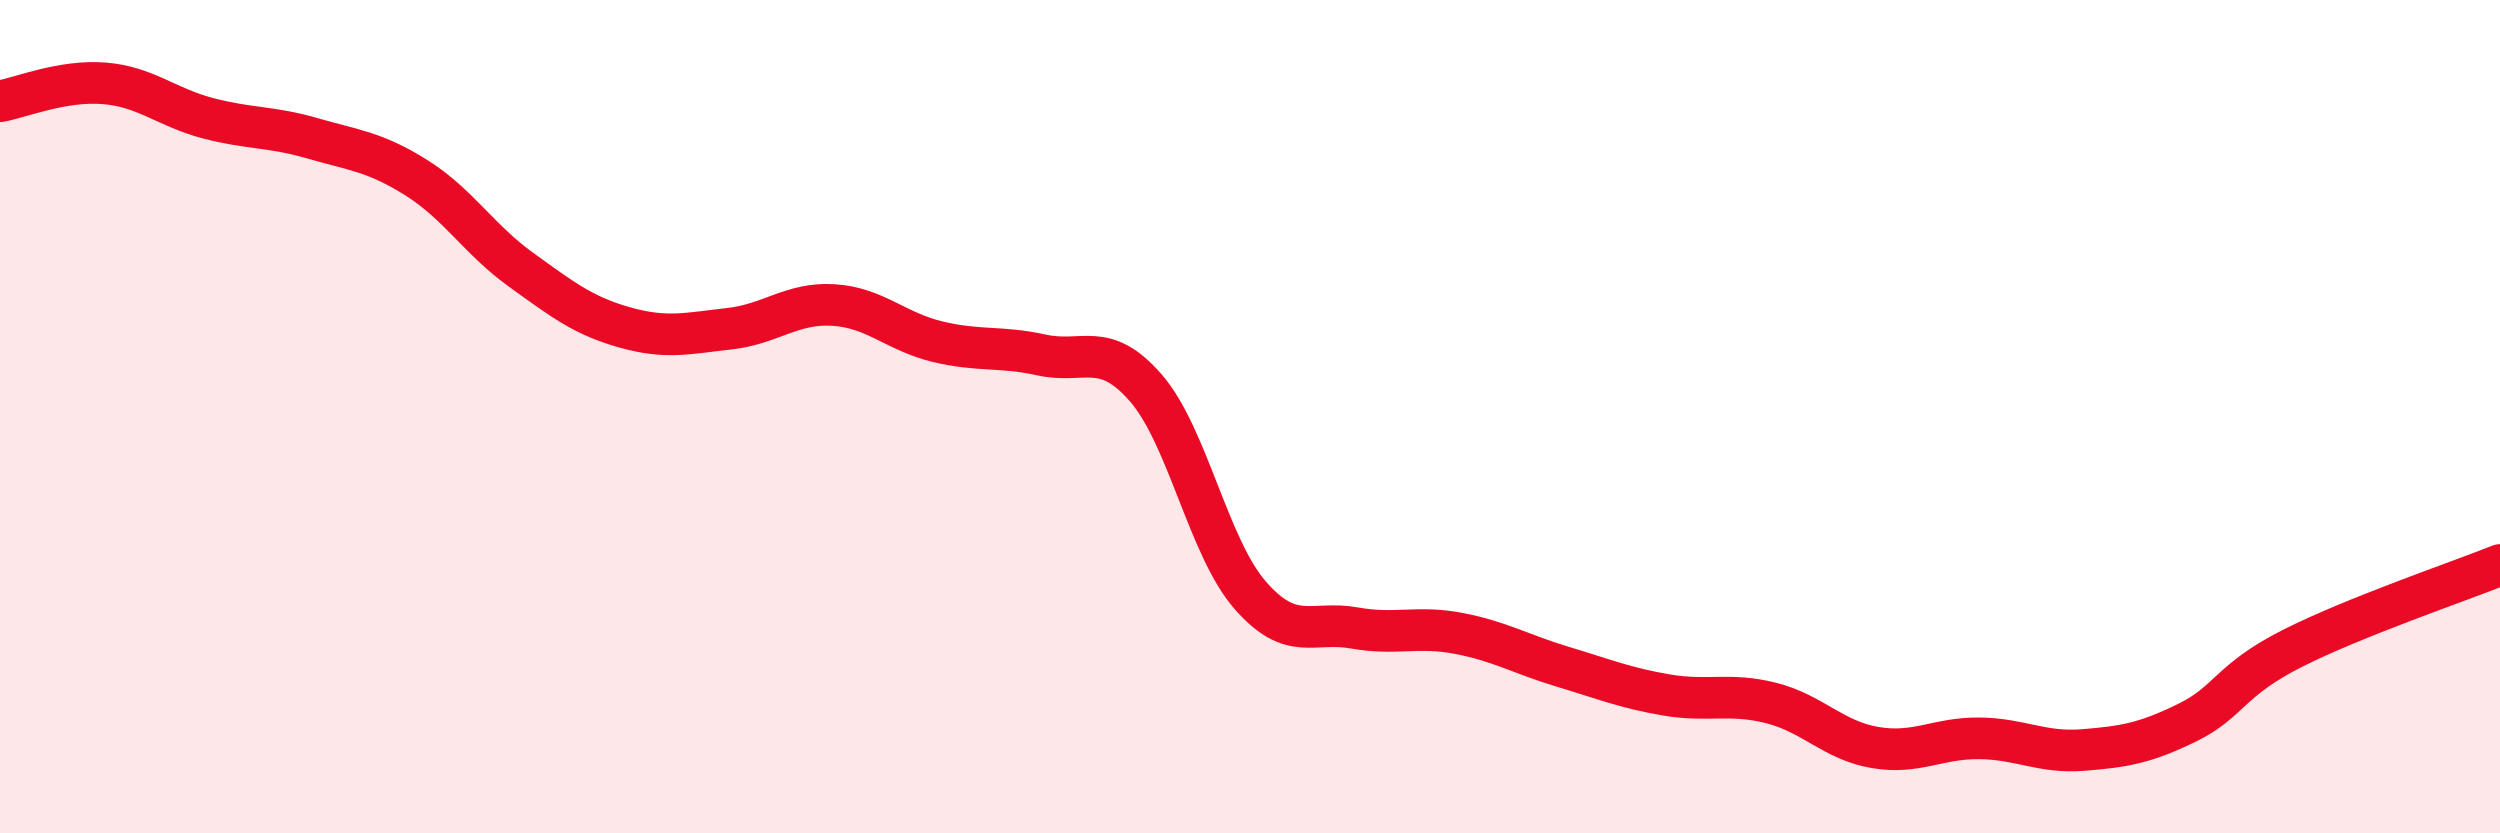
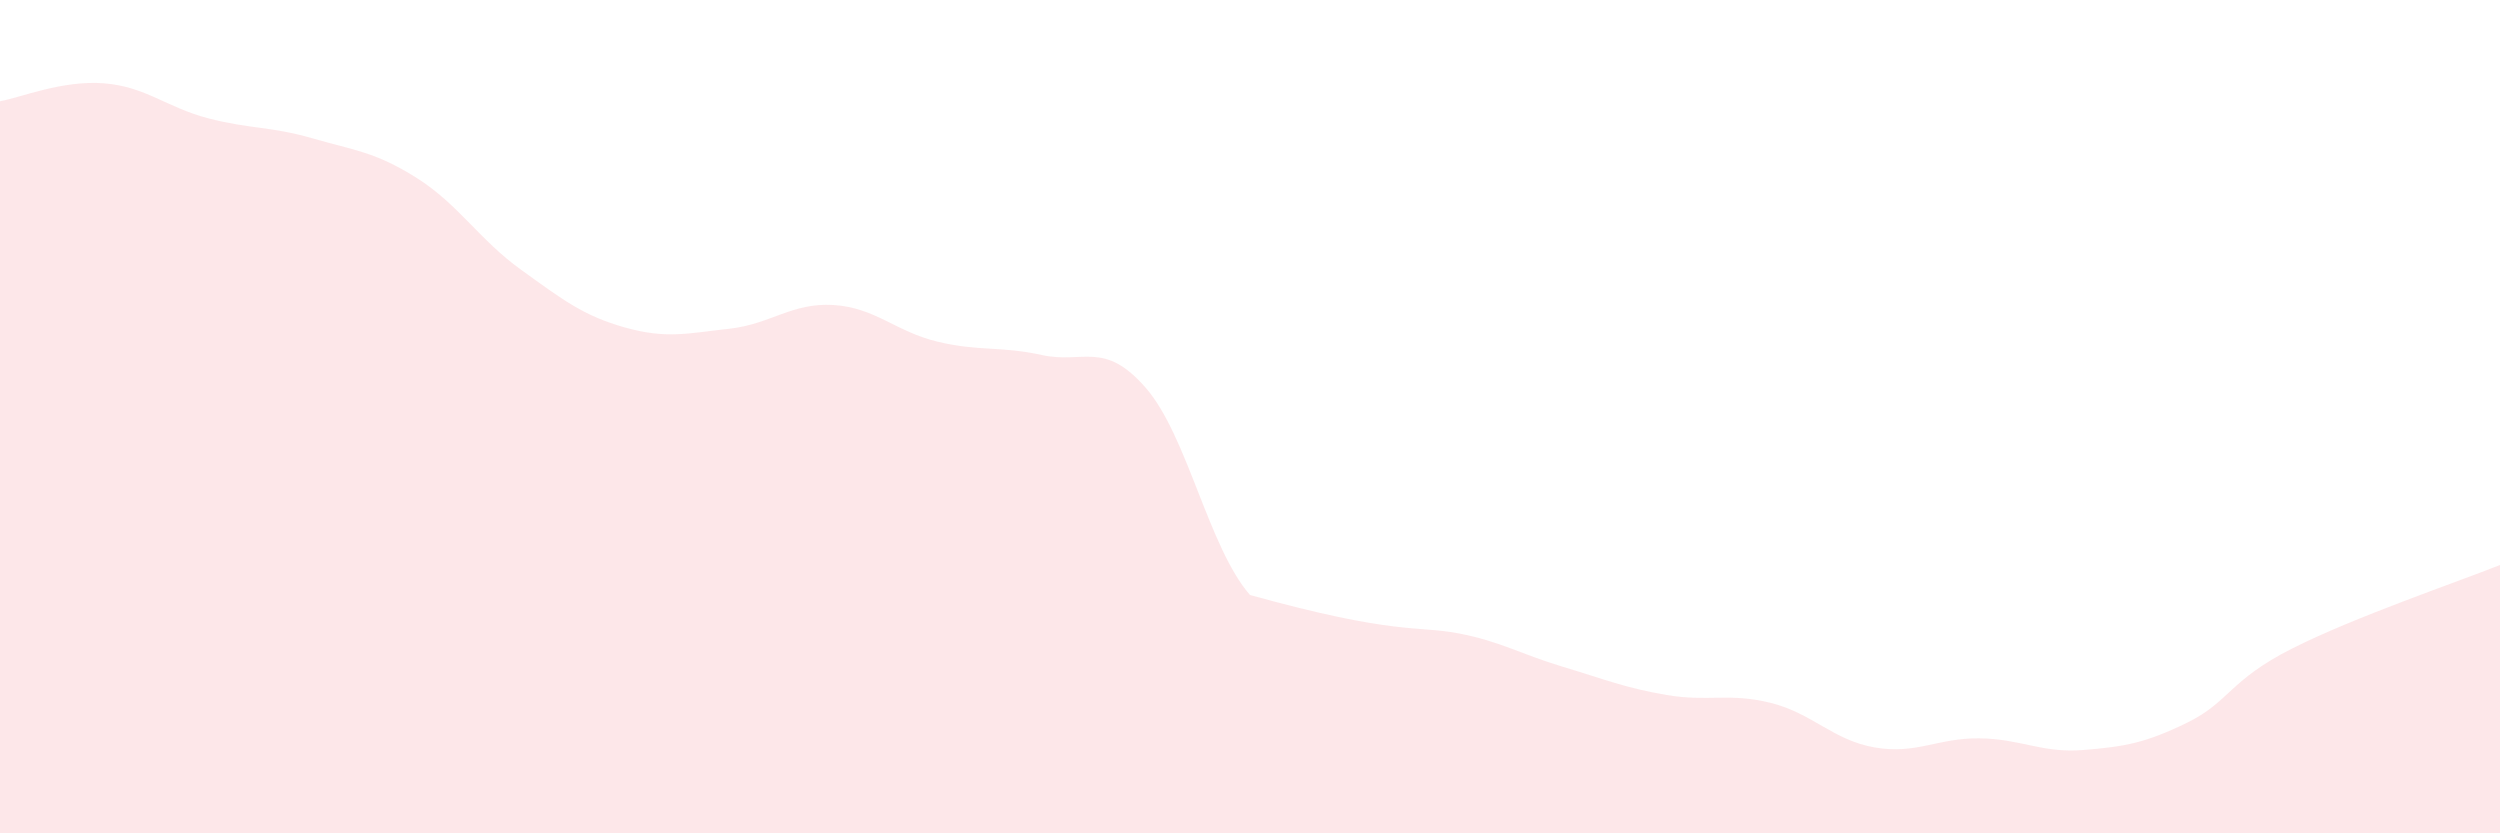
<svg xmlns="http://www.w3.org/2000/svg" width="60" height="20" viewBox="0 0 60 20">
-   <path d="M 0,2.43 C 0.5,2.34 1.5,1.92 2.5,2 C 3.5,2.08 4,2.58 5,2.84 C 6,3.1 6.5,3.03 7.5,3.32 C 8.5,3.61 9,3.64 10,4.27 C 11,4.9 11.5,5.75 12.5,6.47 C 13.5,7.19 14,7.58 15,7.86 C 16,8.14 16.5,8 17.5,7.89 C 18.5,7.78 19,7.26 20,7.32 C 21,7.38 21.5,7.96 22.5,8.2 C 23.5,8.44 24,8.3 25,8.52 C 26,8.74 26.5,8.16 27.5,9.31 C 28.5,10.46 29,13.13 30,14.28 C 31,15.43 31.5,14.89 32.5,15.07 C 33.5,15.25 34,15.01 35,15.2 C 36,15.39 36.5,15.7 37.5,16 C 38.5,16.3 39,16.51 40,16.68 C 41,16.85 41.5,16.62 42.5,16.87 C 43.5,17.12 44,17.77 45,17.94 C 46,18.11 46.5,17.71 47.5,17.72 C 48.5,17.73 49,18.08 50,18 C 51,17.92 51.5,17.83 52.5,17.34 C 53.5,16.85 53.5,16.33 55,15.57 C 56.5,14.81 59,13.96 60,13.56L60 20L0 20Z" fill="#EB0A25" opacity="0.1" stroke-linecap="round" stroke-linejoin="round" />
-   <path d="M 0,2.43 C 0.5,2.34 1.5,1.92 2.5,2 C 3.5,2.08 4,2.58 5,2.84 C 6,3.1 6.5,3.03 7.5,3.32 C 8.5,3.61 9,3.64 10,4.27 C 11,4.9 11.5,5.75 12.5,6.47 C 13.5,7.19 14,7.58 15,7.86 C 16,8.14 16.5,8 17.5,7.89 C 18.5,7.78 19,7.26 20,7.32 C 21,7.38 21.5,7.96 22.5,8.2 C 23.5,8.44 24,8.3 25,8.52 C 26,8.74 26.5,8.16 27.5,9.31 C 28.5,10.46 29,13.13 30,14.28 C 31,15.43 31.5,14.89 32.5,15.07 C 33.5,15.25 34,15.01 35,15.2 C 36,15.39 36.5,15.7 37.5,16 C 38.5,16.3 39,16.51 40,16.68 C 41,16.85 41.5,16.62 42.5,16.87 C 43.5,17.12 44,17.77 45,17.94 C 46,18.11 46.5,17.71 47.5,17.72 C 48.5,17.73 49,18.08 50,18 C 51,17.92 51.5,17.83 52.5,17.34 C 53.5,16.85 53.5,16.33 55,15.57 C 56.5,14.81 59,13.96 60,13.56" stroke="#EB0A25" stroke-width="1" fill="none" stroke-linecap="round" stroke-linejoin="round" />
+   <path d="M 0,2.43 C 0.5,2.34 1.5,1.92 2.5,2 C 3.5,2.08 4,2.58 5,2.84 C 6,3.1 6.5,3.03 7.5,3.32 C 8.5,3.61 9,3.64 10,4.27 C 11,4.9 11.5,5.75 12.5,6.47 C 13.5,7.19 14,7.58 15,7.86 C 16,8.14 16.5,8 17.5,7.89 C 18.5,7.78 19,7.26 20,7.32 C 21,7.38 21.5,7.96 22.5,8.2 C 23.5,8.44 24,8.3 25,8.52 C 26,8.74 26.5,8.16 27.5,9.31 C 28.5,10.46 29,13.13 30,14.28 C 33.5,15.25 34,15.01 35,15.2 C 36,15.39 36.5,15.7 37.5,16 C 38.5,16.3 39,16.51 40,16.68 C 41,16.85 41.5,16.62 42.5,16.87 C 43.5,17.12 44,17.77 45,17.94 C 46,18.11 46.5,17.71 47.5,17.72 C 48.5,17.73 49,18.08 50,18 C 51,17.92 51.5,17.83 52.5,17.34 C 53.5,16.85 53.5,16.33 55,15.57 C 56.5,14.81 59,13.96 60,13.56L60 20L0 20Z" fill="#EB0A25" opacity="0.1" stroke-linecap="round" stroke-linejoin="round" />
</svg>